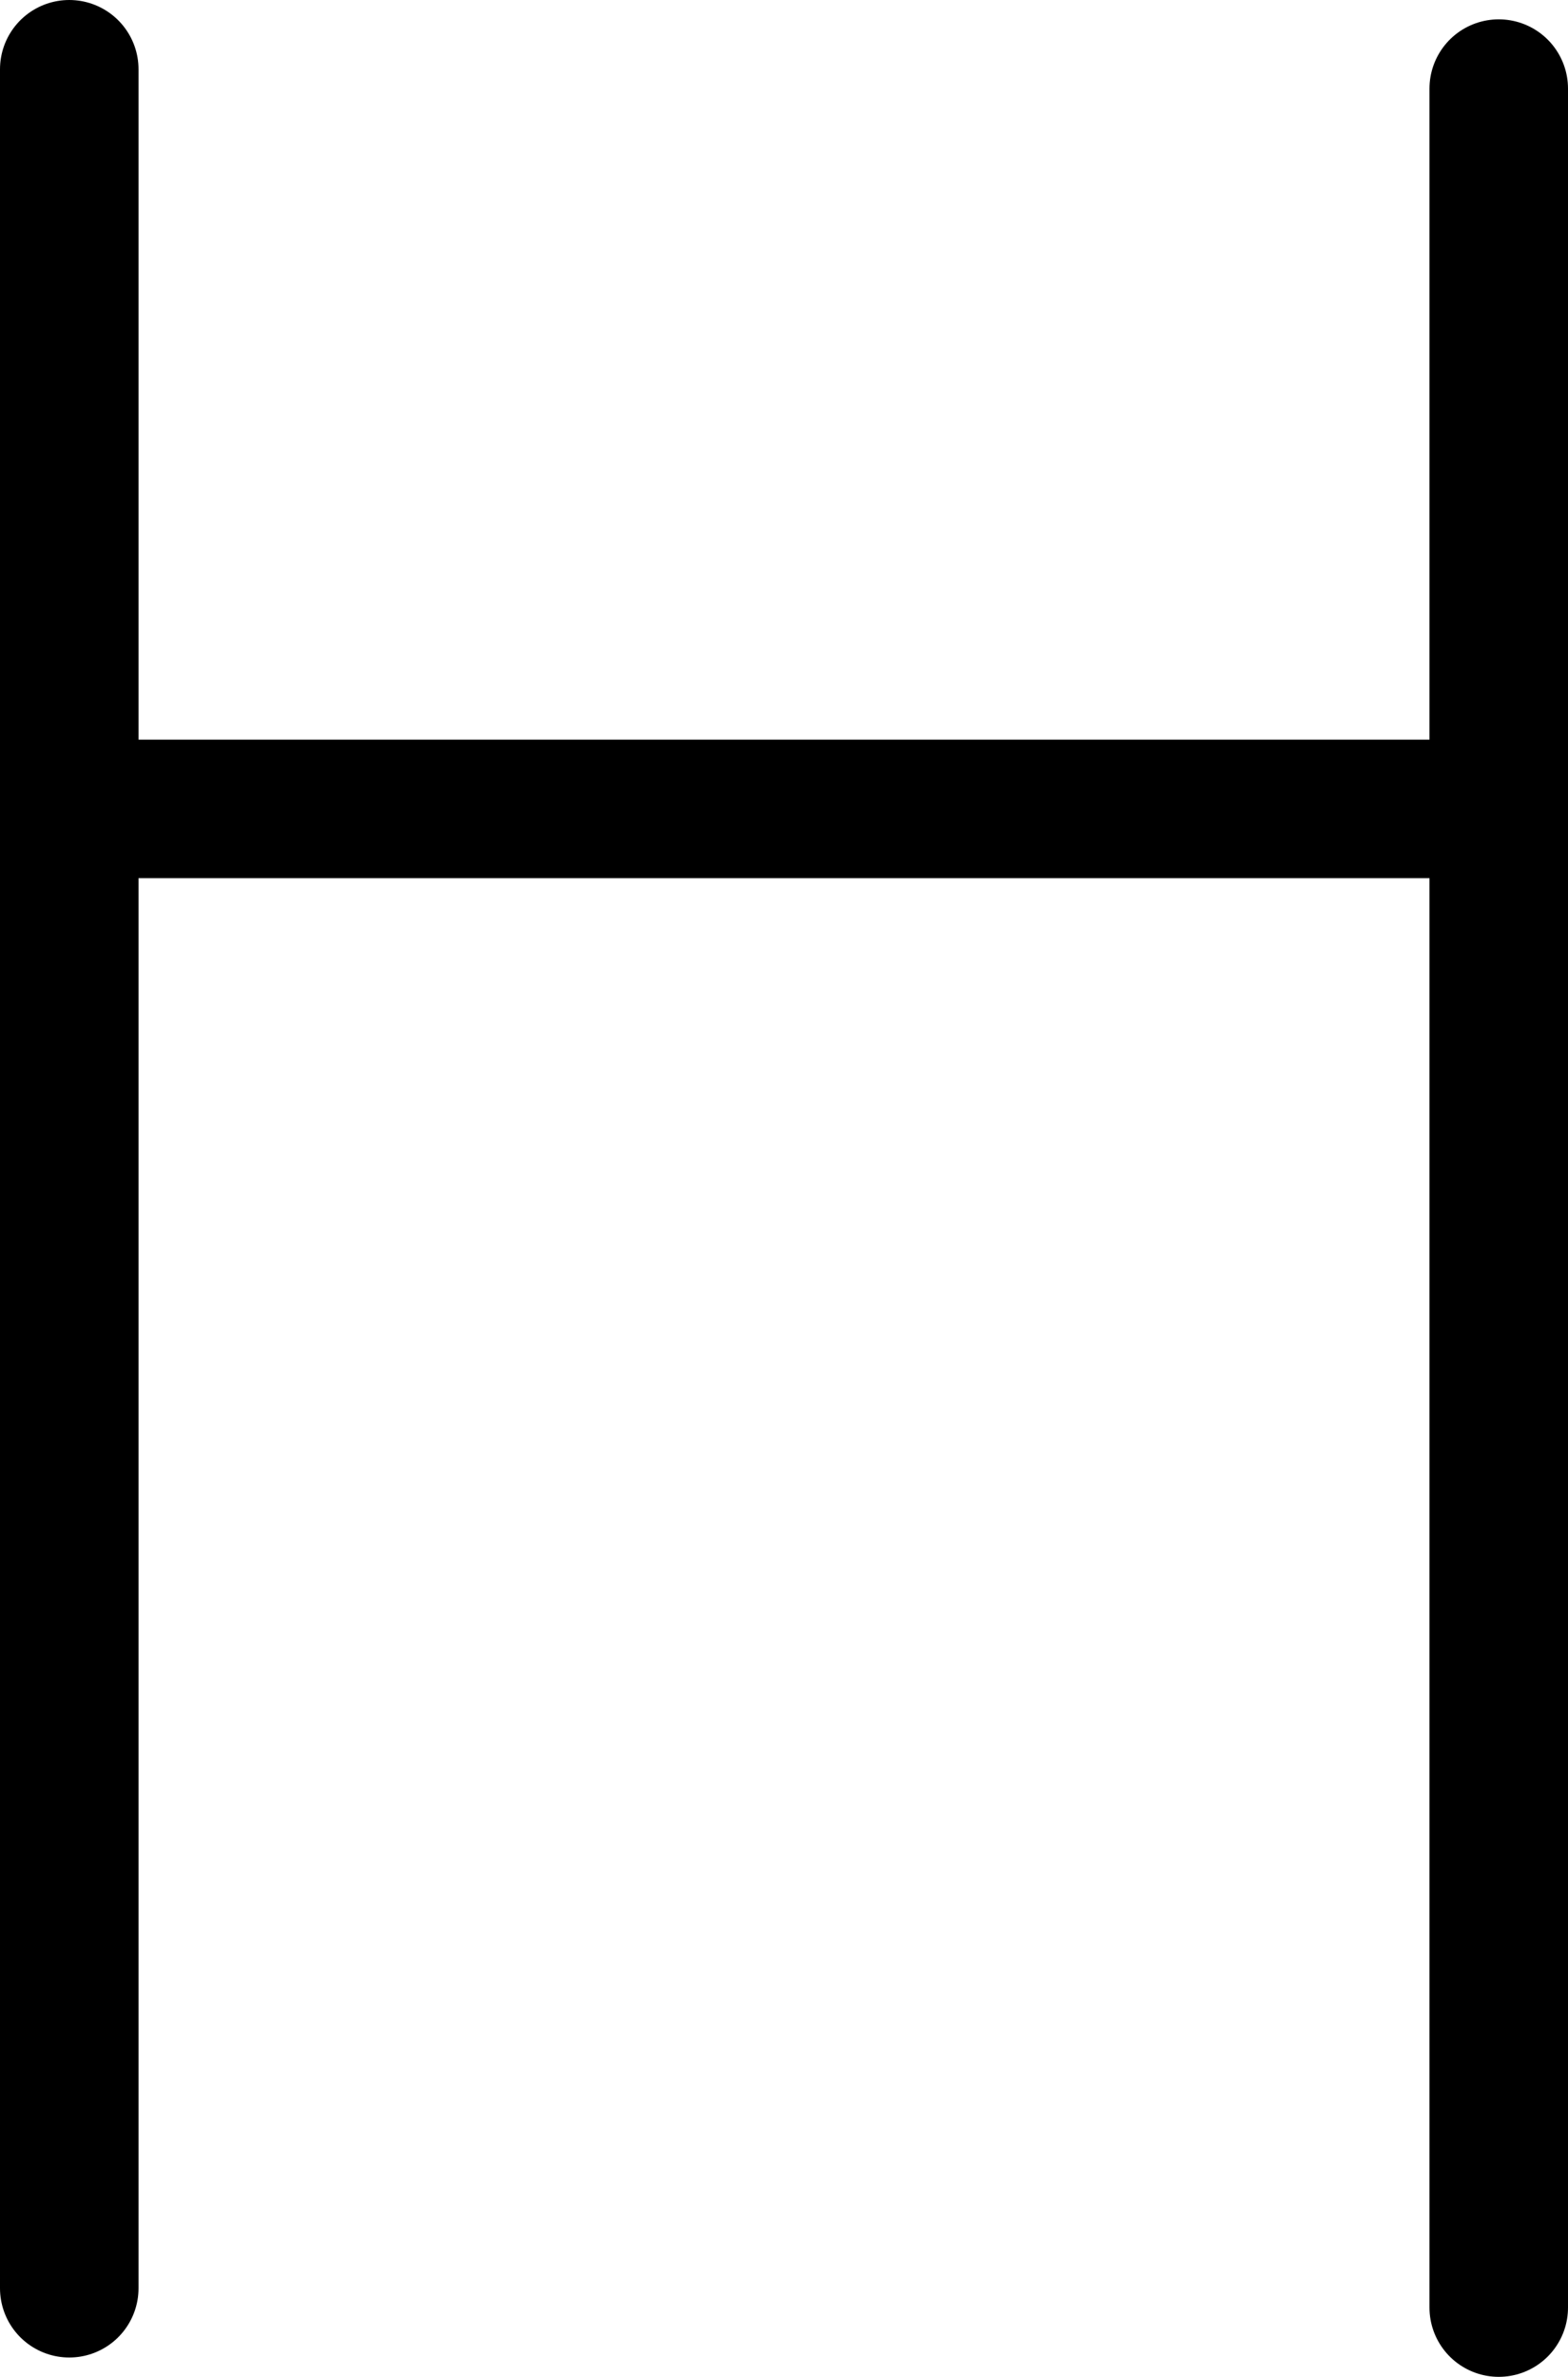
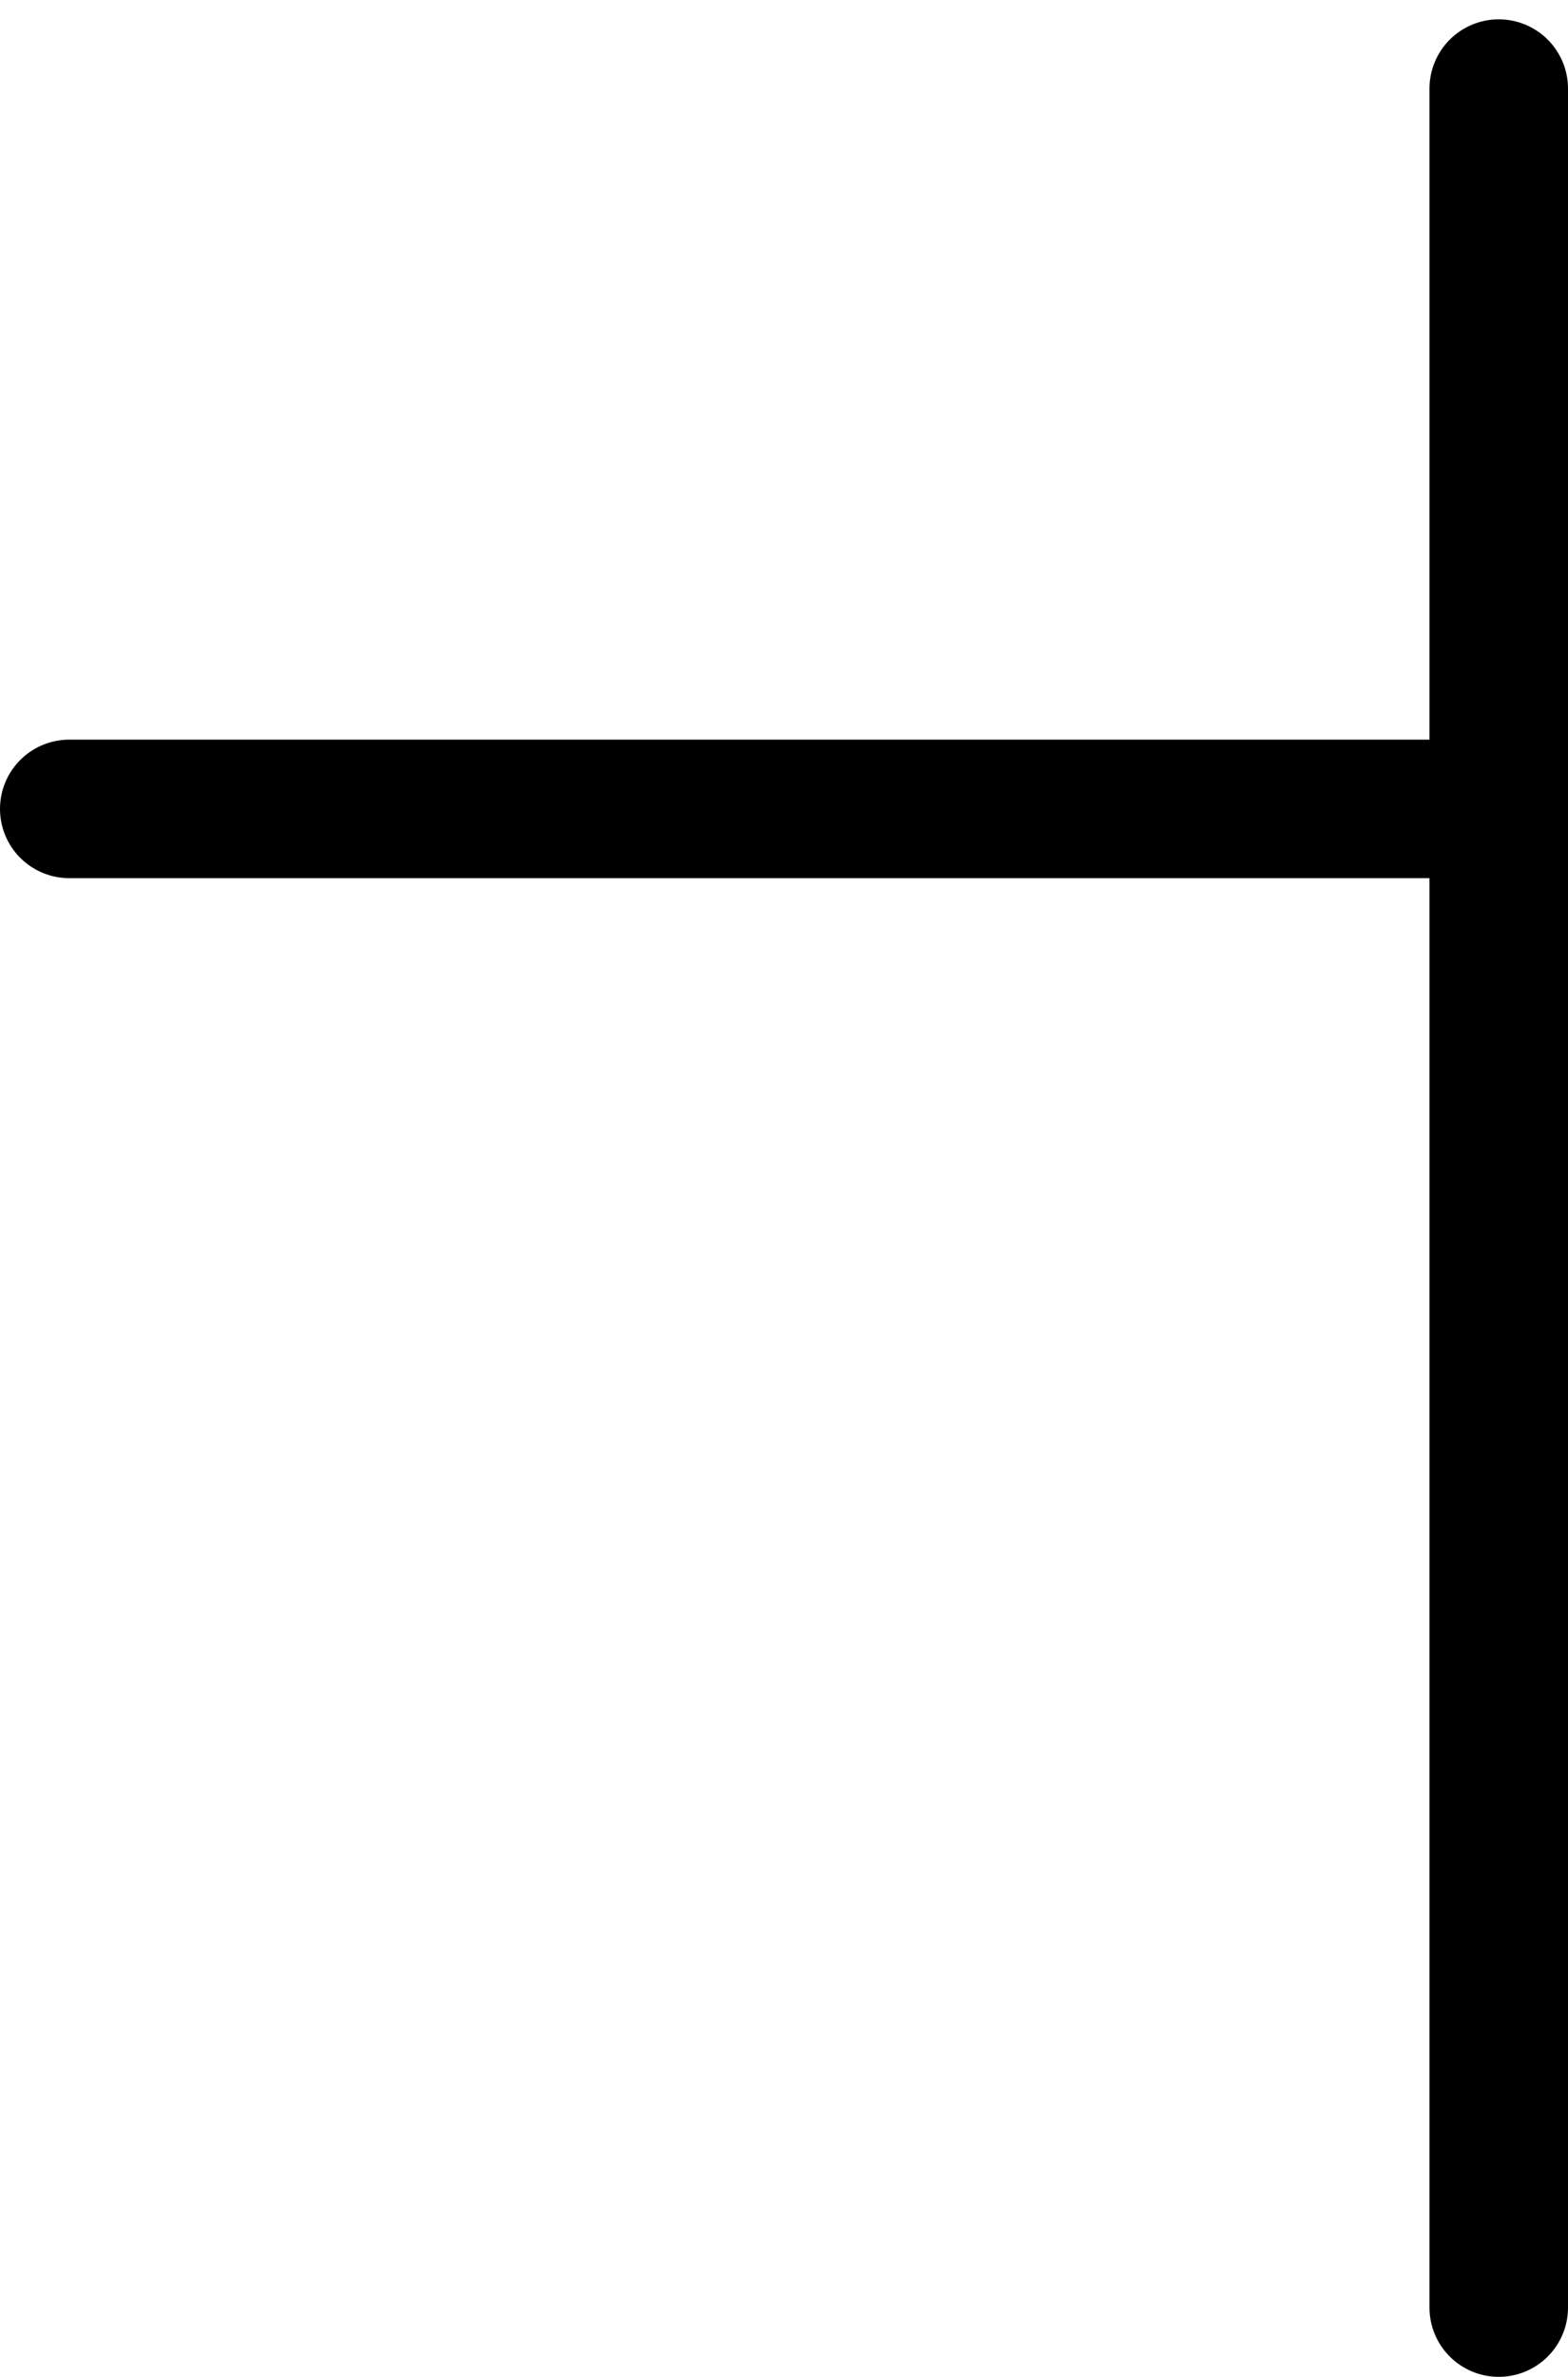
<svg xmlns="http://www.w3.org/2000/svg" id="_图层_2" data-name="图层 2" viewBox="0 0 283 429">
  <defs>
    <style>
      .cls-1 {
        fill: none;
        stroke: #000;
        stroke-linecap: round;
        stroke-linejoin: round;
        stroke-width: 25px;
      }
    </style>
  </defs>
  <g id="_图层_1-2" data-name="图层 1">
    <g>
      <g>
-         <line class="cls-1" x1="12.5" y1="12.5" x2="12.5" y2="413.01" />
        <line class="cls-1" x1="270.5" y1="416.5" x2="270.5" y2="15.99" />
      </g>
      <line class="cls-1" x1="12.5" y1="146" x2="264.93" y2="146" />
    </g>
  </g>
</svg>